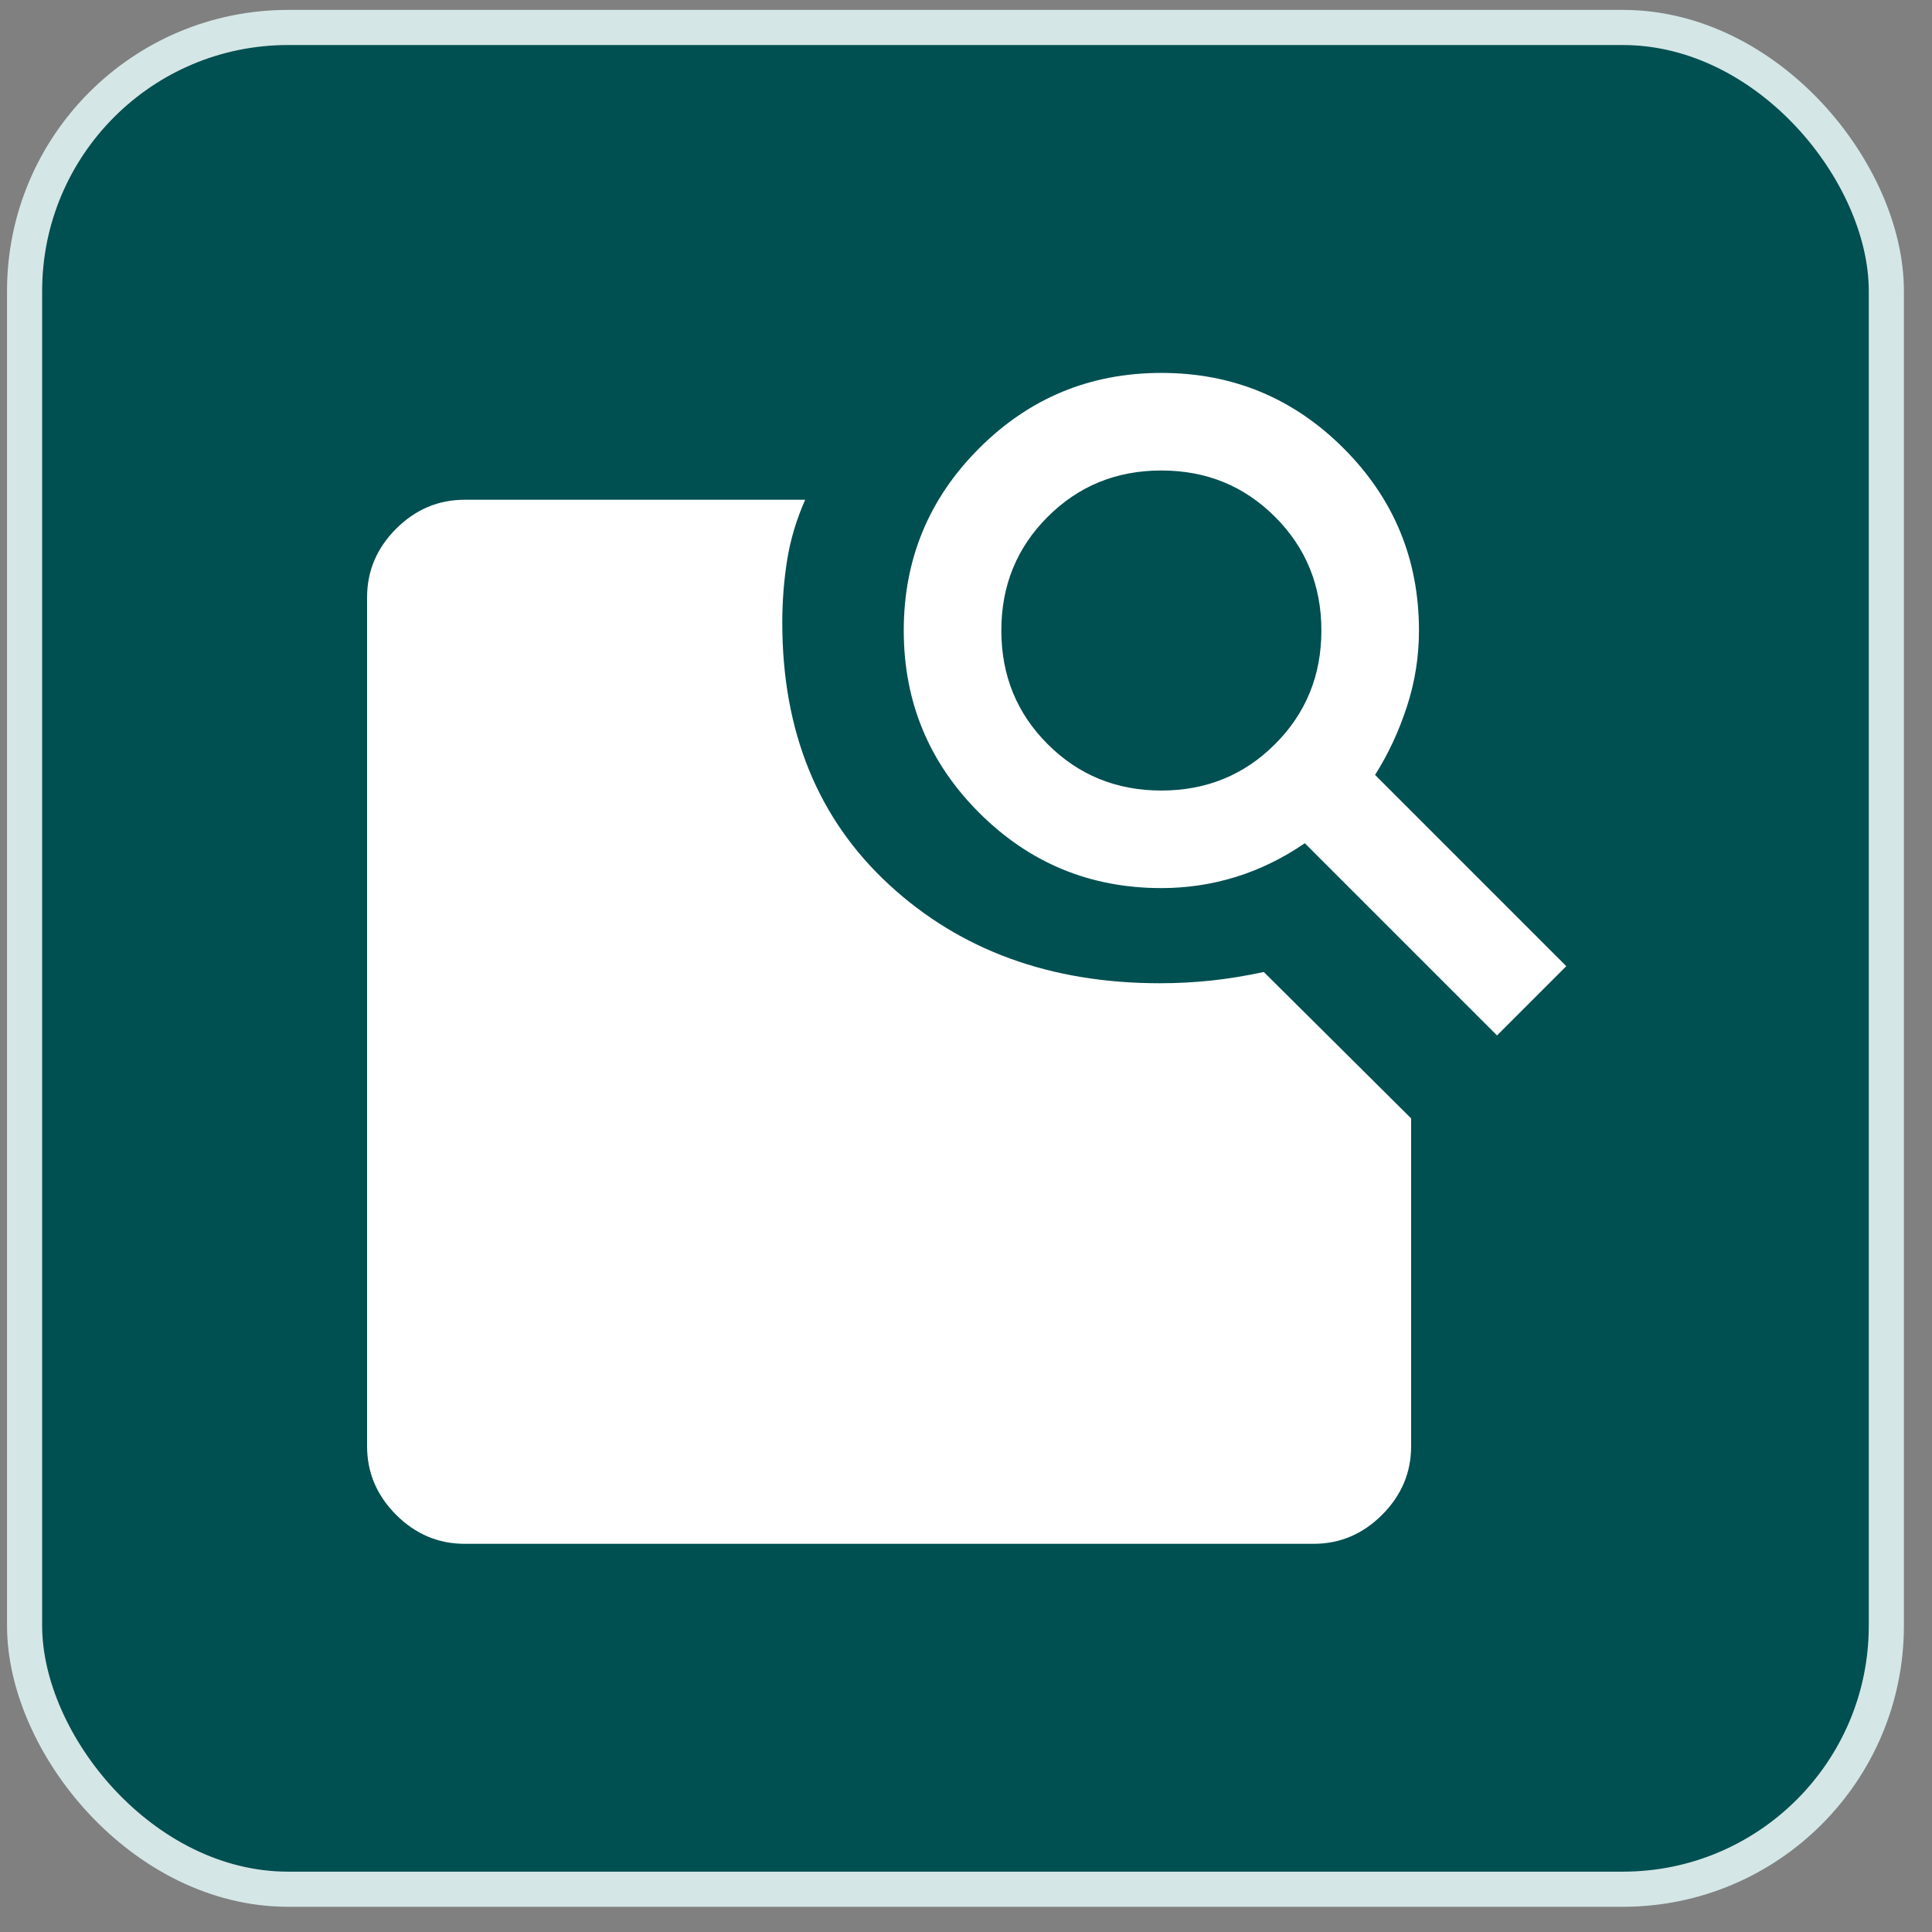
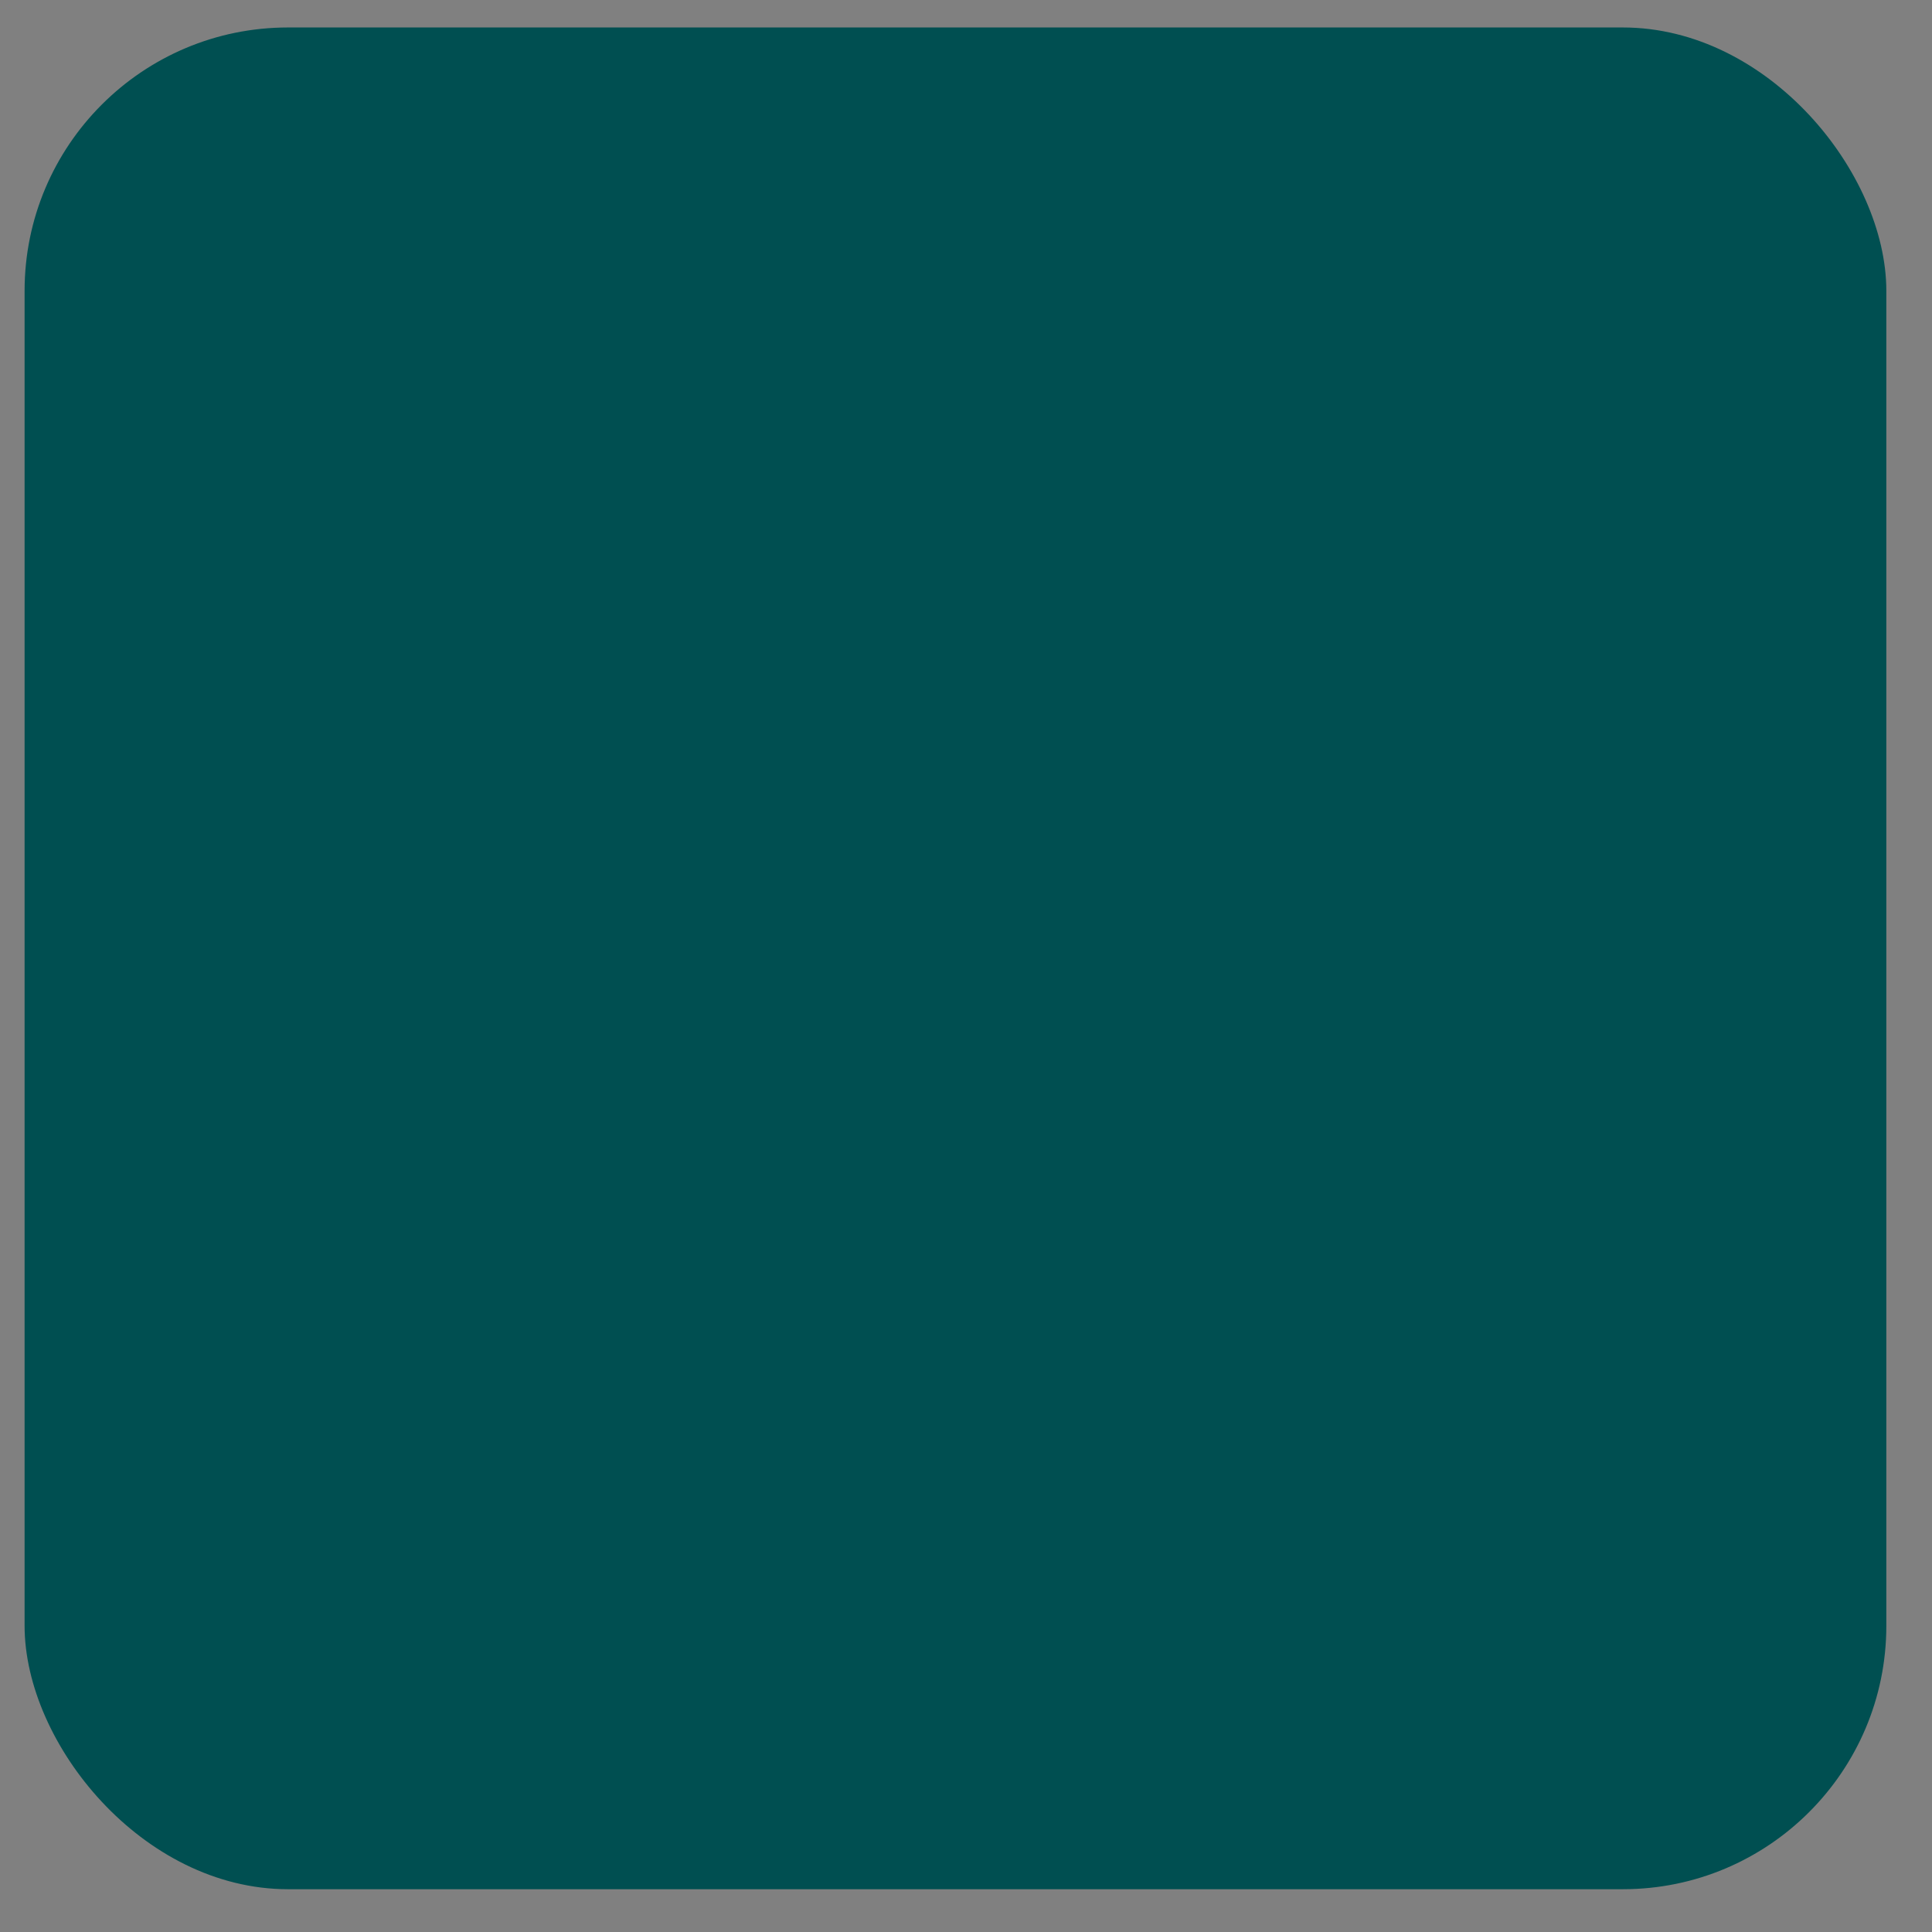
<svg xmlns="http://www.w3.org/2000/svg" width="55" height="55" viewBox="0 0 55 55" fill="none">
  <rect x="0" y="0" width="55" height="55" fill="#808080" stroke="none" />
  <rect x="0.7" y="0.782" width="53" height="53" rx="7.5" fill="#004F51" />
-   <rect x="0.7" y="0.782" width="53" height="53" rx="7.5" stroke="#D5E6E6" />
  <mask id="mask0_6202_5467" style="mask-type:alpha" maskUnits="userSpaceOnUse" x="7" y="7" width="41" height="41">
-     <rect x="7.2" y="7.282" width="40" height="40" fill="#D9D9D9" />
-   </mask>
+     </mask>
  <g mask="url(#mask0_6202_5467)">
-     <path d="M39.145 22.06L44.589 27.505L42.617 29.477L37.145 24.005C36.524 24.431 35.871 24.75 35.186 24.963C34.501 25.176 33.793 25.282 33.061 25.282C31.034 25.282 29.305 24.567 27.874 23.137C26.443 21.706 25.728 19.977 25.728 17.949C25.728 15.921 26.443 14.192 27.874 12.762C29.305 11.331 31.034 10.616 33.061 10.616C35.089 10.616 36.818 11.331 38.249 12.762C39.679 14.192 40.395 15.921 40.395 17.949C40.395 18.699 40.279 19.426 40.047 20.13C39.816 20.833 39.515 21.477 39.145 22.06ZM33.061 22.505C34.339 22.505 35.418 22.065 36.297 21.185C37.177 20.306 37.617 19.227 37.617 17.949C37.617 16.671 37.177 15.592 36.297 14.713C35.418 13.833 34.339 13.394 33.061 13.394C31.784 13.394 30.705 13.833 29.825 14.713C28.945 15.592 28.506 16.671 28.506 17.949C28.506 19.227 28.945 20.306 29.825 21.185C30.705 22.065 31.784 22.505 33.061 22.505ZM13.228 43.949C12.478 43.949 11.828 43.674 11.276 43.123C10.726 42.572 10.45 41.921 10.45 41.171V17.005C10.45 16.255 10.726 15.604 11.276 15.053C11.828 14.502 12.478 14.227 13.228 14.227H22.922C22.672 14.792 22.501 15.363 22.409 15.942C22.316 16.521 22.27 17.116 22.27 17.727C22.27 20.829 23.284 23.315 25.311 25.185C27.339 27.056 29.909 27.991 33.02 27.991C33.51 27.991 33.996 27.965 34.478 27.915C34.959 27.863 35.459 27.782 35.978 27.671L40.172 31.838V41.171C40.172 41.921 39.897 42.572 39.346 43.123C38.795 43.674 38.145 43.949 37.395 43.949H13.228Z" fill="white" />
-   </g>
+     </g>
</svg>